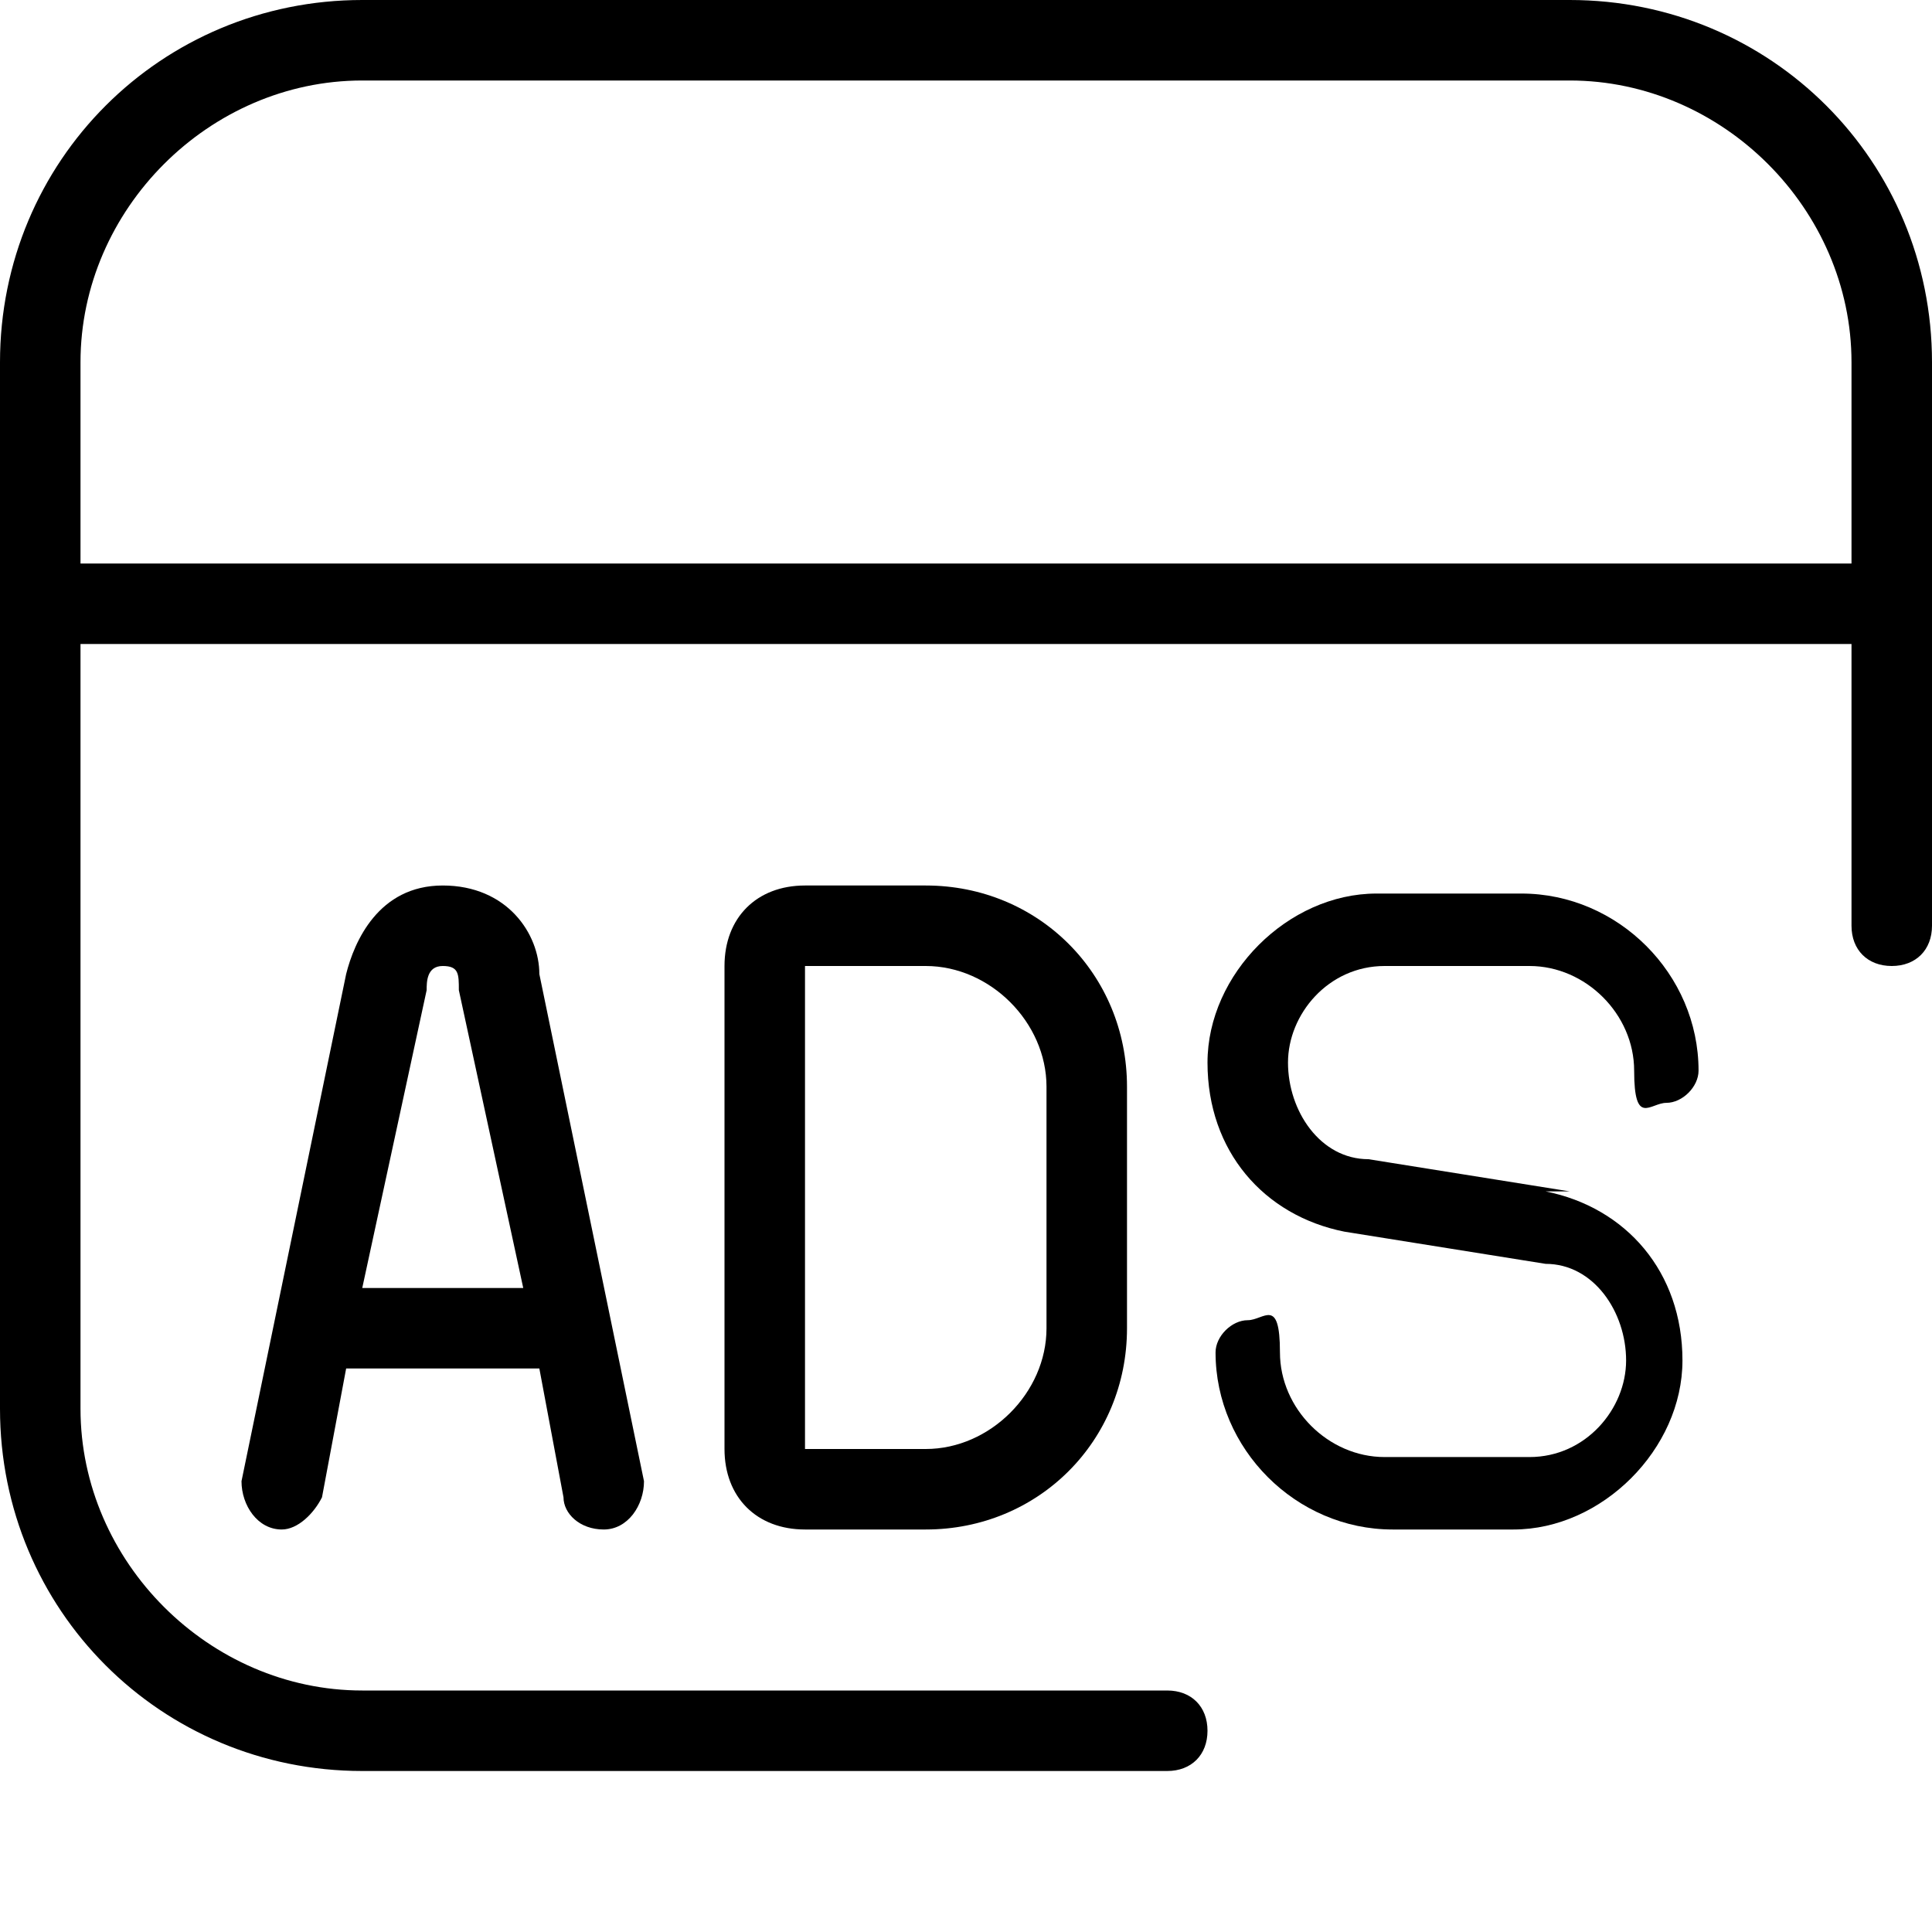
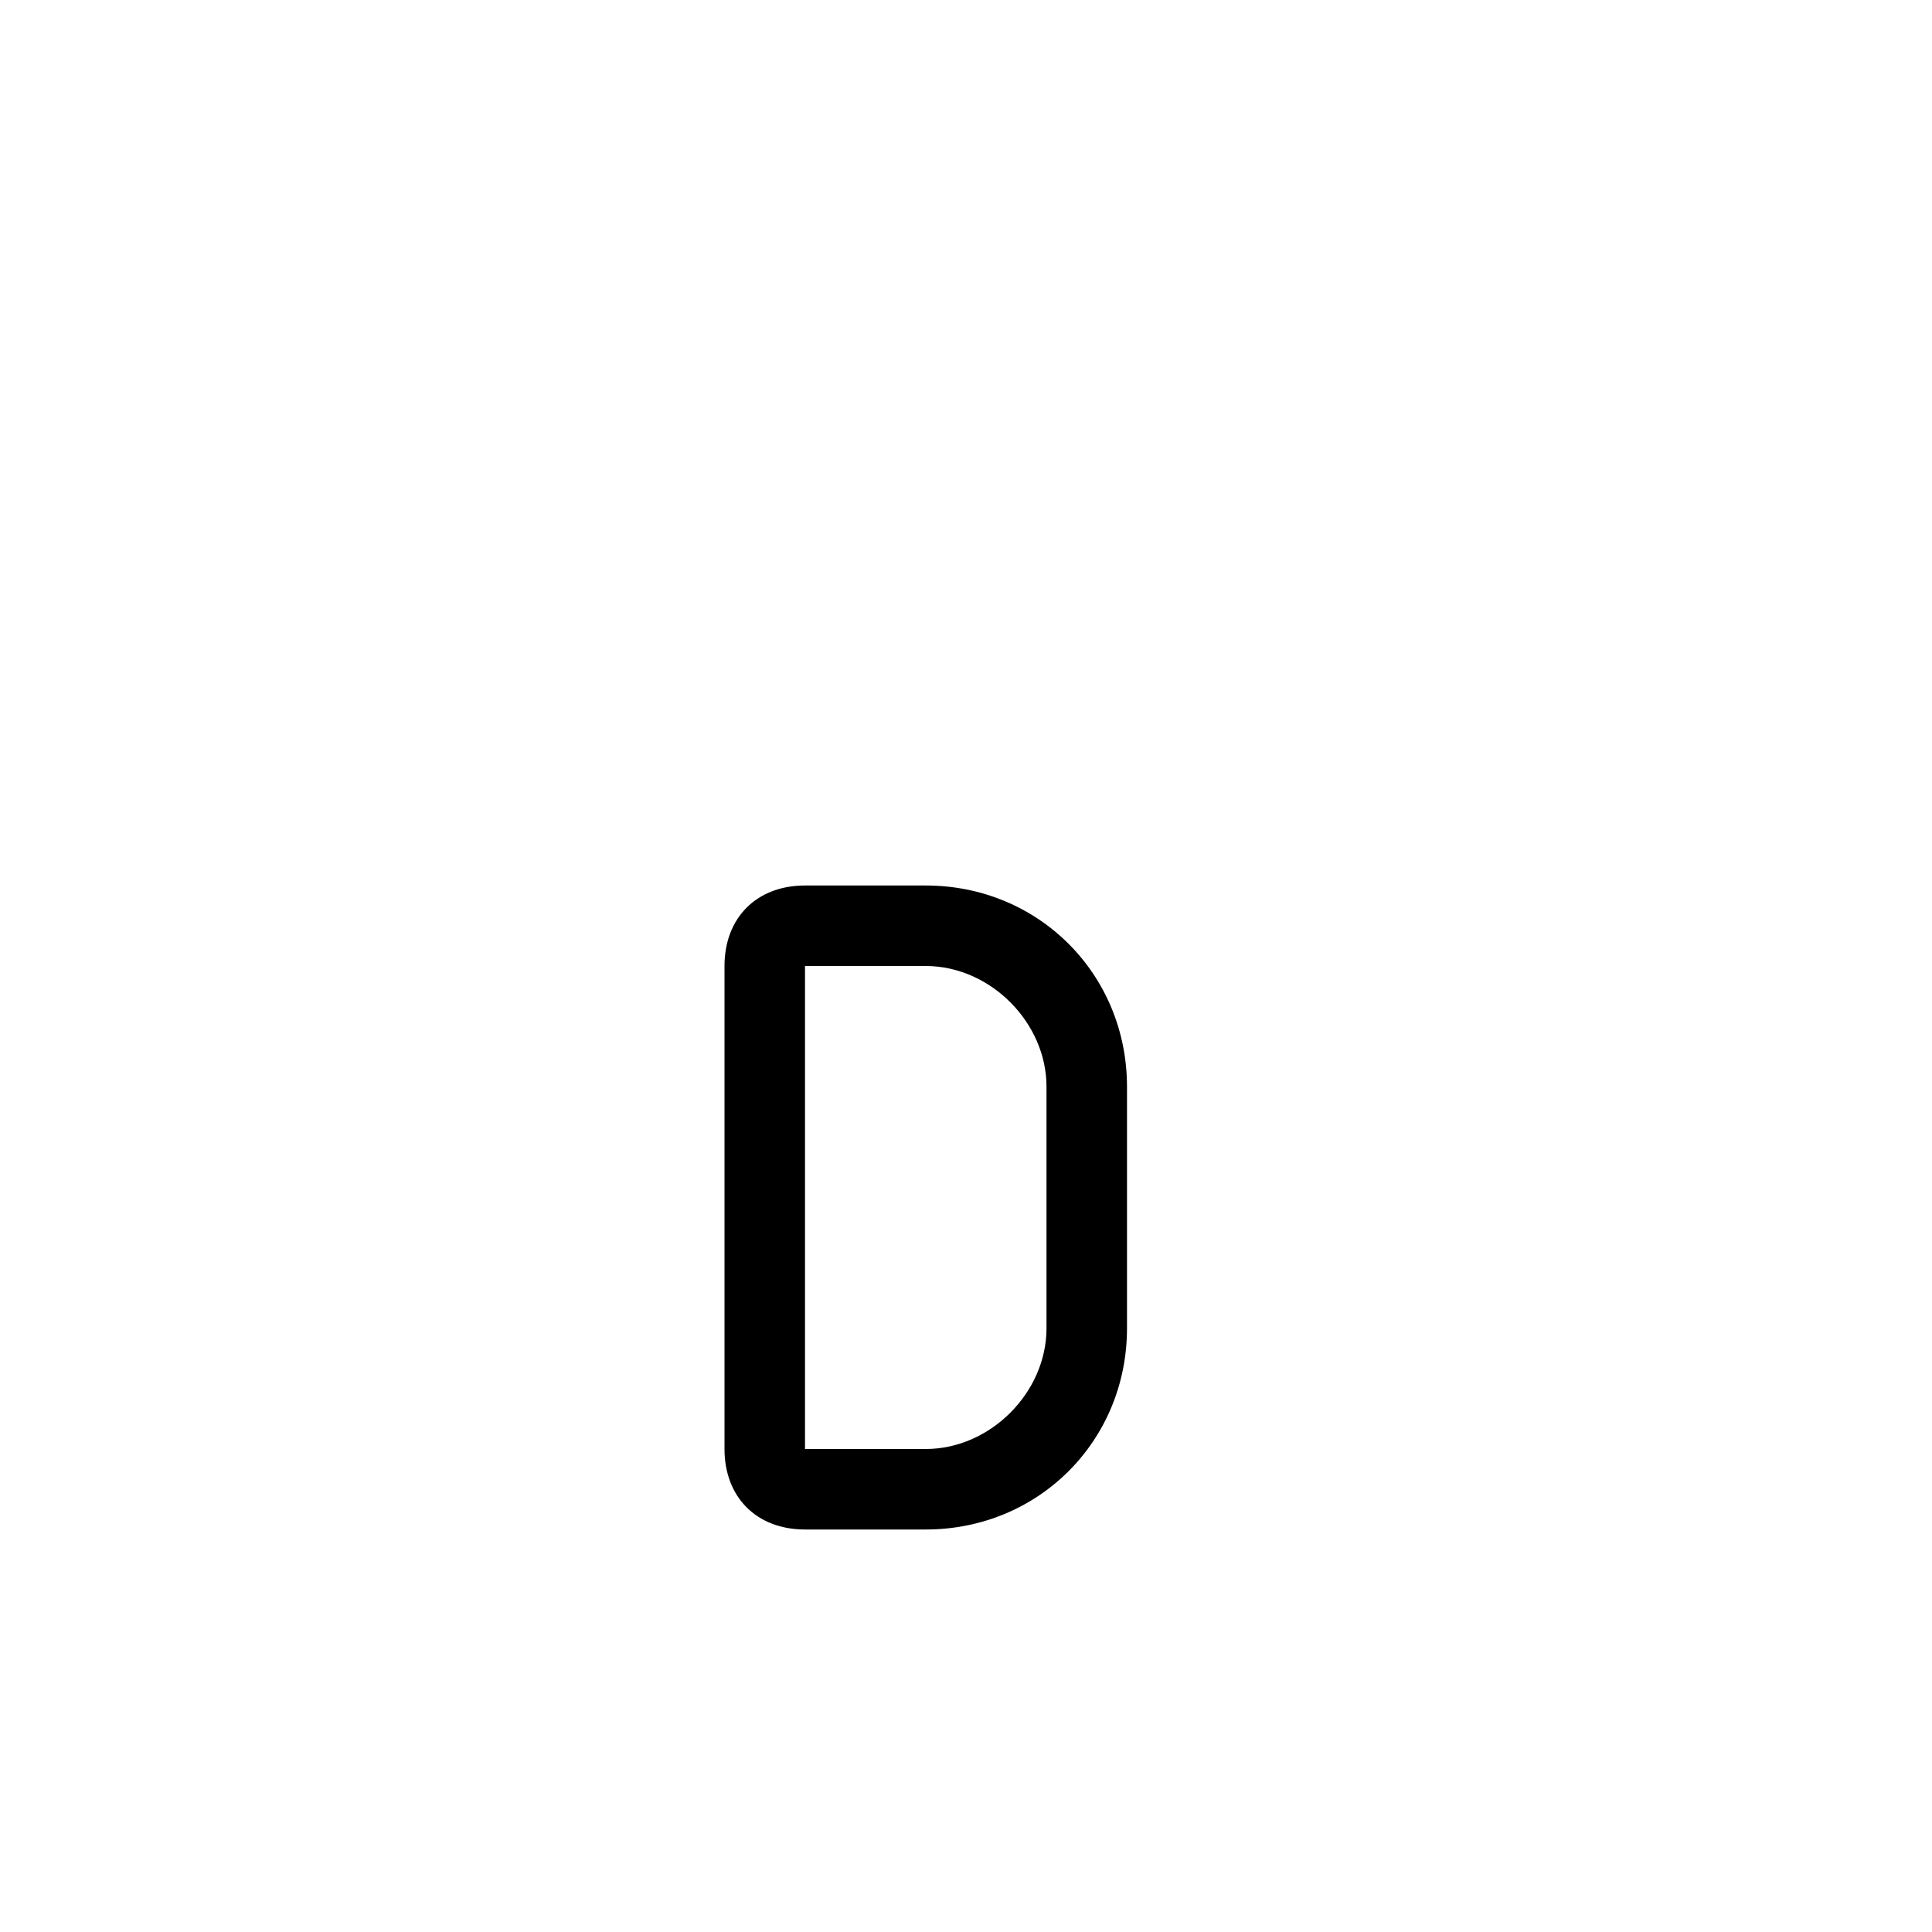
<svg xmlns="http://www.w3.org/2000/svg" id="Layer_1" data-name="Layer 1" version="1.1" viewBox="0 0 24 24">
  <defs>
    <style>
      .cls-1 {
        fill: #000;
        stroke-width: 0px;
      }
    </style>
  </defs>
-   <path class="cls-1" d="M19.5,14.8l-2.5-.4c-.6,0-1-.6-1-1.2s.5-1.2,1.2-1.2h1.8c.7,0,1.3.6,1.3,1.3s.2.4.4.4.4-.2.4-.4c0-1.2-1-2.2-2.2-2.2h-.4s0,0,0,0c0,0-.2,0-.2,0,0,0-.1,0-.2,0s-.1,0-.2,0c0,0-.1,0-.2,0s0,0-.1,0h0s-.5,0-.5,0c-1.1,0-2.1,1-2.1,2.1s.7,1.9,1.7,2.1l2.5.4c.6,0,1,.6,1,1.2s-.5,1.2-1.2,1.2h-1.8c-.7,0-1.3-.6-1.3-1.3s-.2-.4-.4-.4-.4.2-.4.4c0,1.2,1,2.2,2.2,2.2h.4s0,0,.1,0,0,0,0,0c0,0,0,0,0,0,0,0,0,0,.1,0,0,0,.2,0,.3,0s0,0,.1,0c0,0,0,0,.1,0s0,0,0,0h.4c1.1,0,2.1-1,2.1-2.1s-.7-1.9-1.7-2.1Z" />
-   <path class="cls-1" d="M5.5,11c-.8,0-1.1.7-1.2,1.1l-1.3,6.3c0,.3.2.6.5.6h0c.2,0,.4-.2.5-.4l.3-1.6h2.4l.3,1.6c0,.2.2.4.5.4.3,0,.5-.3.5-.6l-1.3-6.3c0-.5-.4-1.1-1.2-1.1ZM4.5,16l.8-3.7c0-.1,0-.3.2-.3s.2.1.2.3l.8,3.7h-2Z" />
-   <path class="cls-1" d="M19.5,0H4.5C2,0,0,2,0,4.5v13c0,2.5,2,4.5,4.5,4.5h10c.3,0,.5-.2.5-.5s-.2-.5-.5-.5H4.5c-1.9,0-3.5-1.6-3.5-3.5v-9.5h22v3.5c0,.3.2.5.5.5s.5-.2.5-.5v-7c0-2.5-2-4.5-4.5-4.5ZM23,7H1v-2.5c0-1.9,1.6-3.5,3.5-3.5h15c1.9,0,3.5,1.6,3.5,3.5v2.5Z" />
  <path class="cls-1" d="M10,11c-.6,0-1,.4-1,1v6c0,.6.4,1,1,1h1.5c1.4,0,2.5-1.1,2.5-2.5v-3c0-1.4-1.1-2.5-2.5-2.5h-1.5ZM13,13.5v3c0,.8-.7,1.5-1.5,1.5h-1.5v-6h1.5c.8,0,1.5.7,1.5,1.5Z" />
</svg>